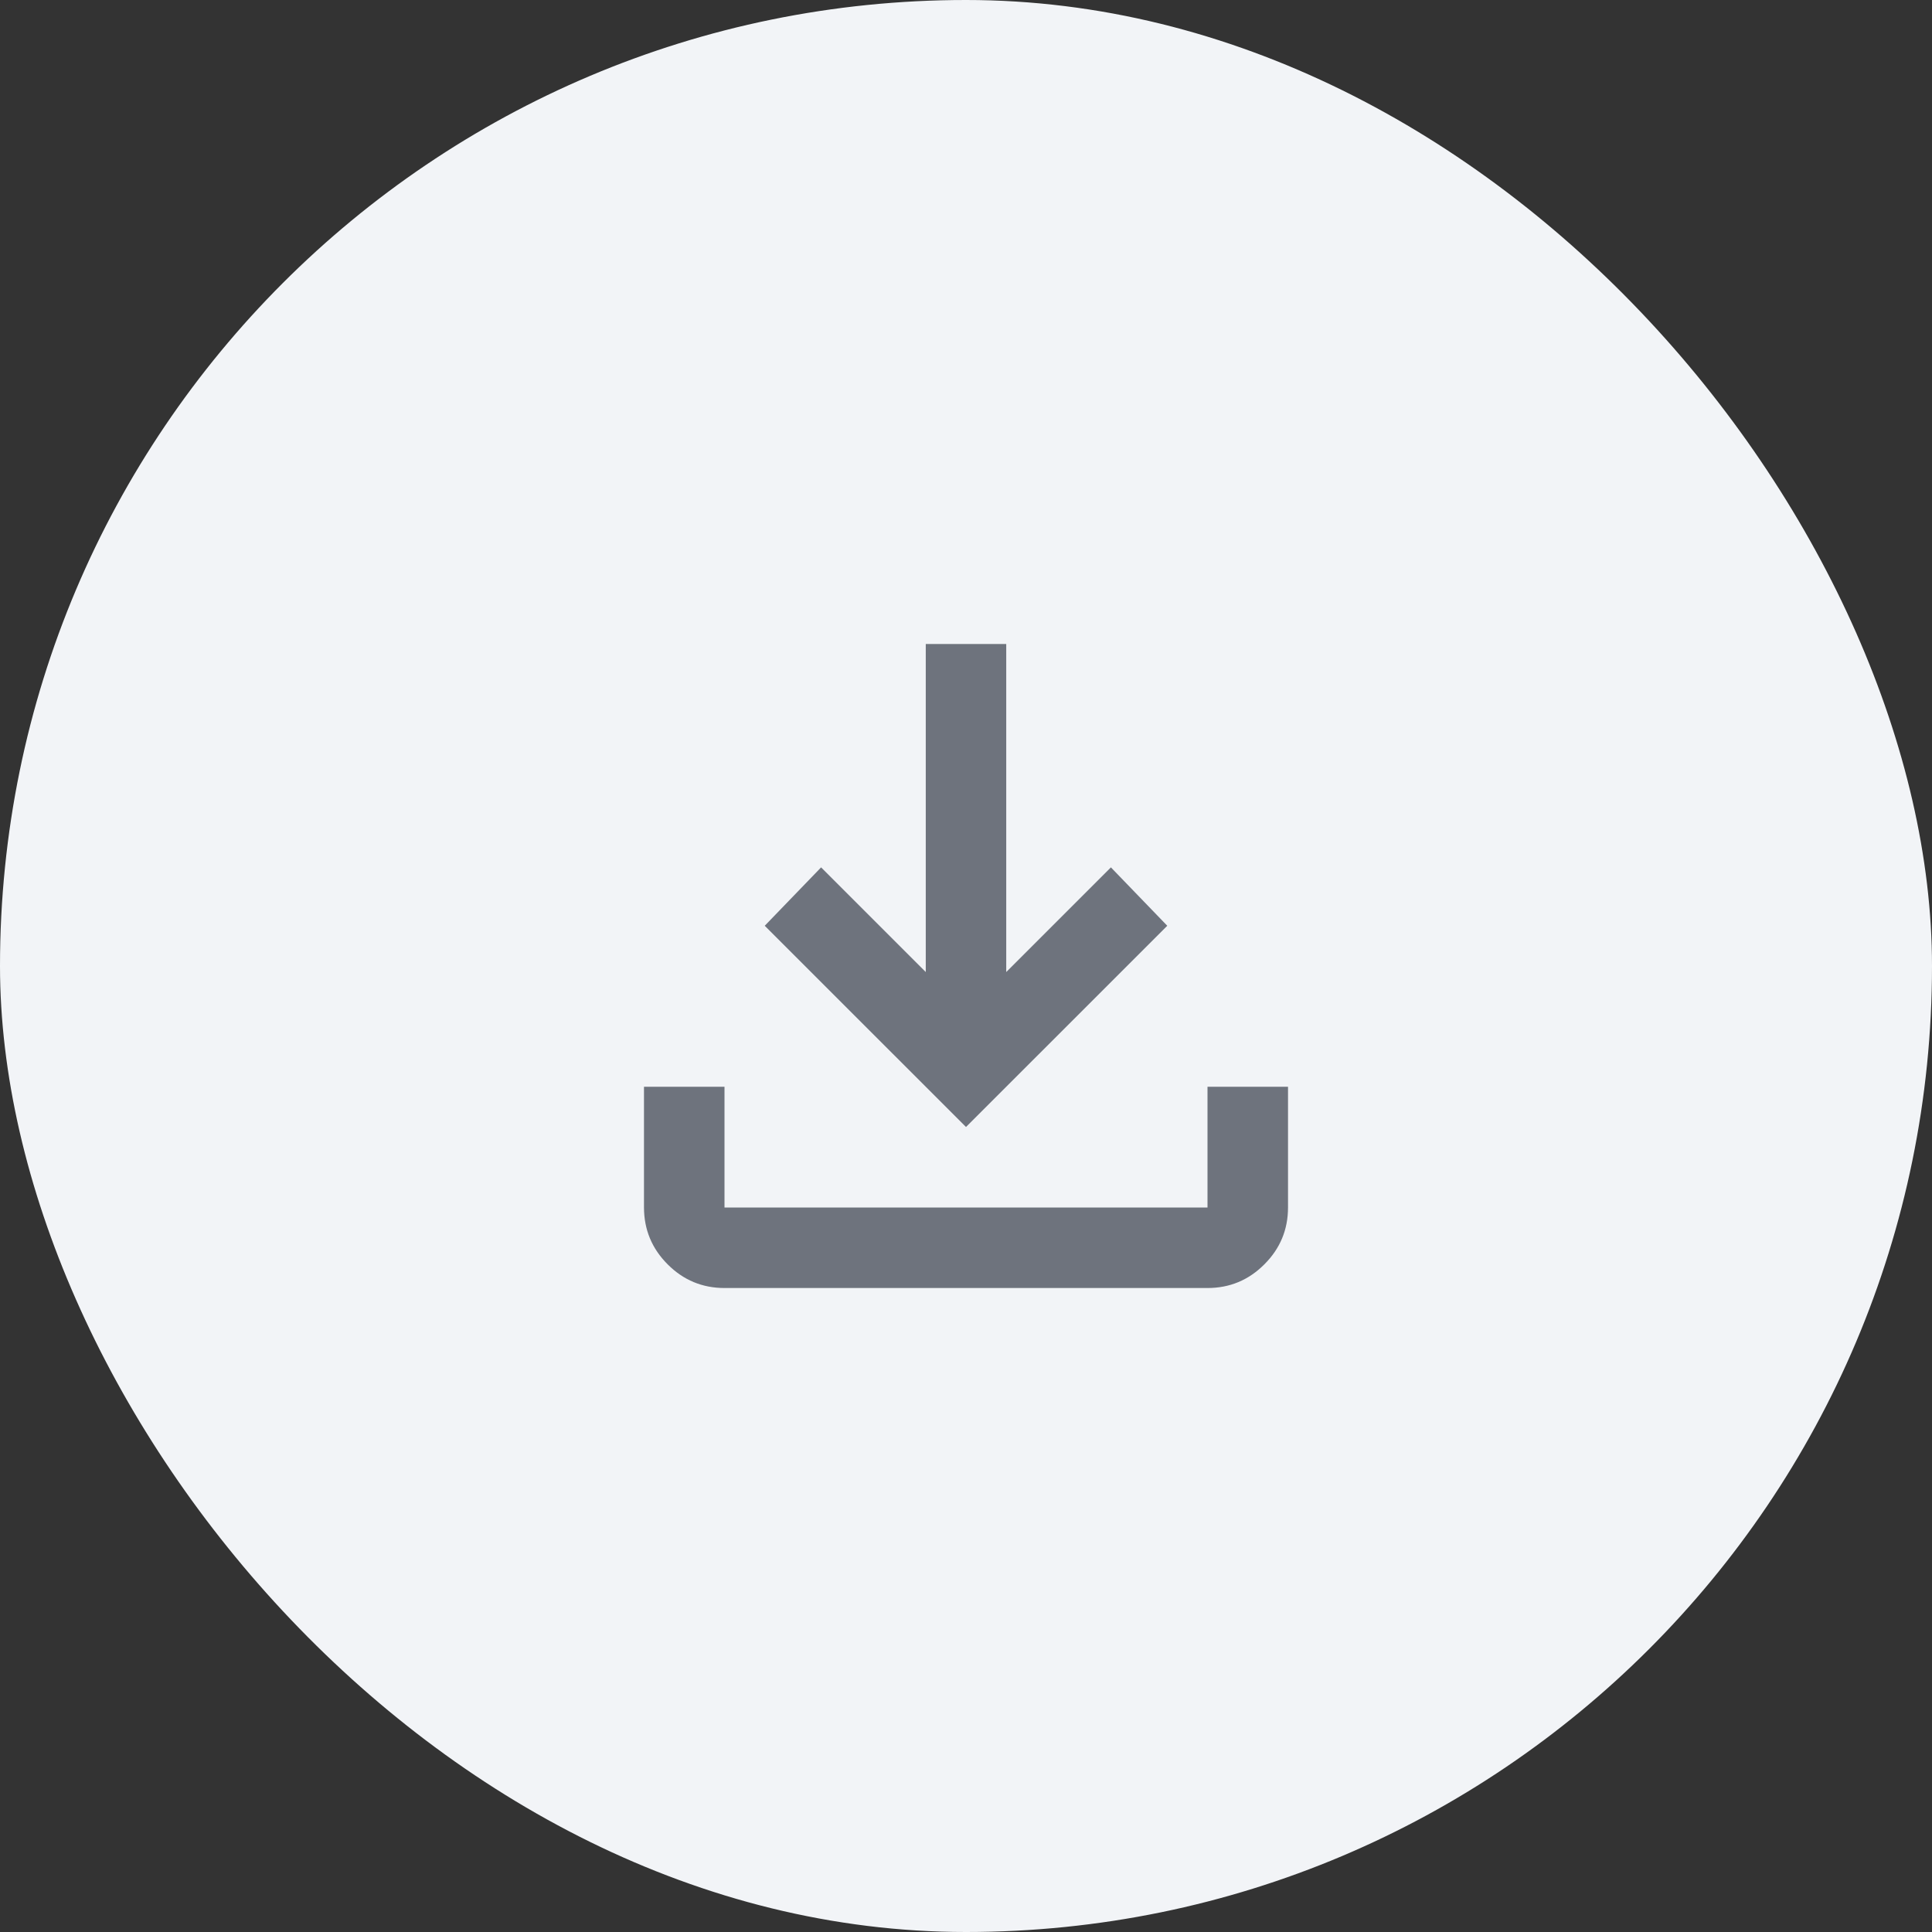
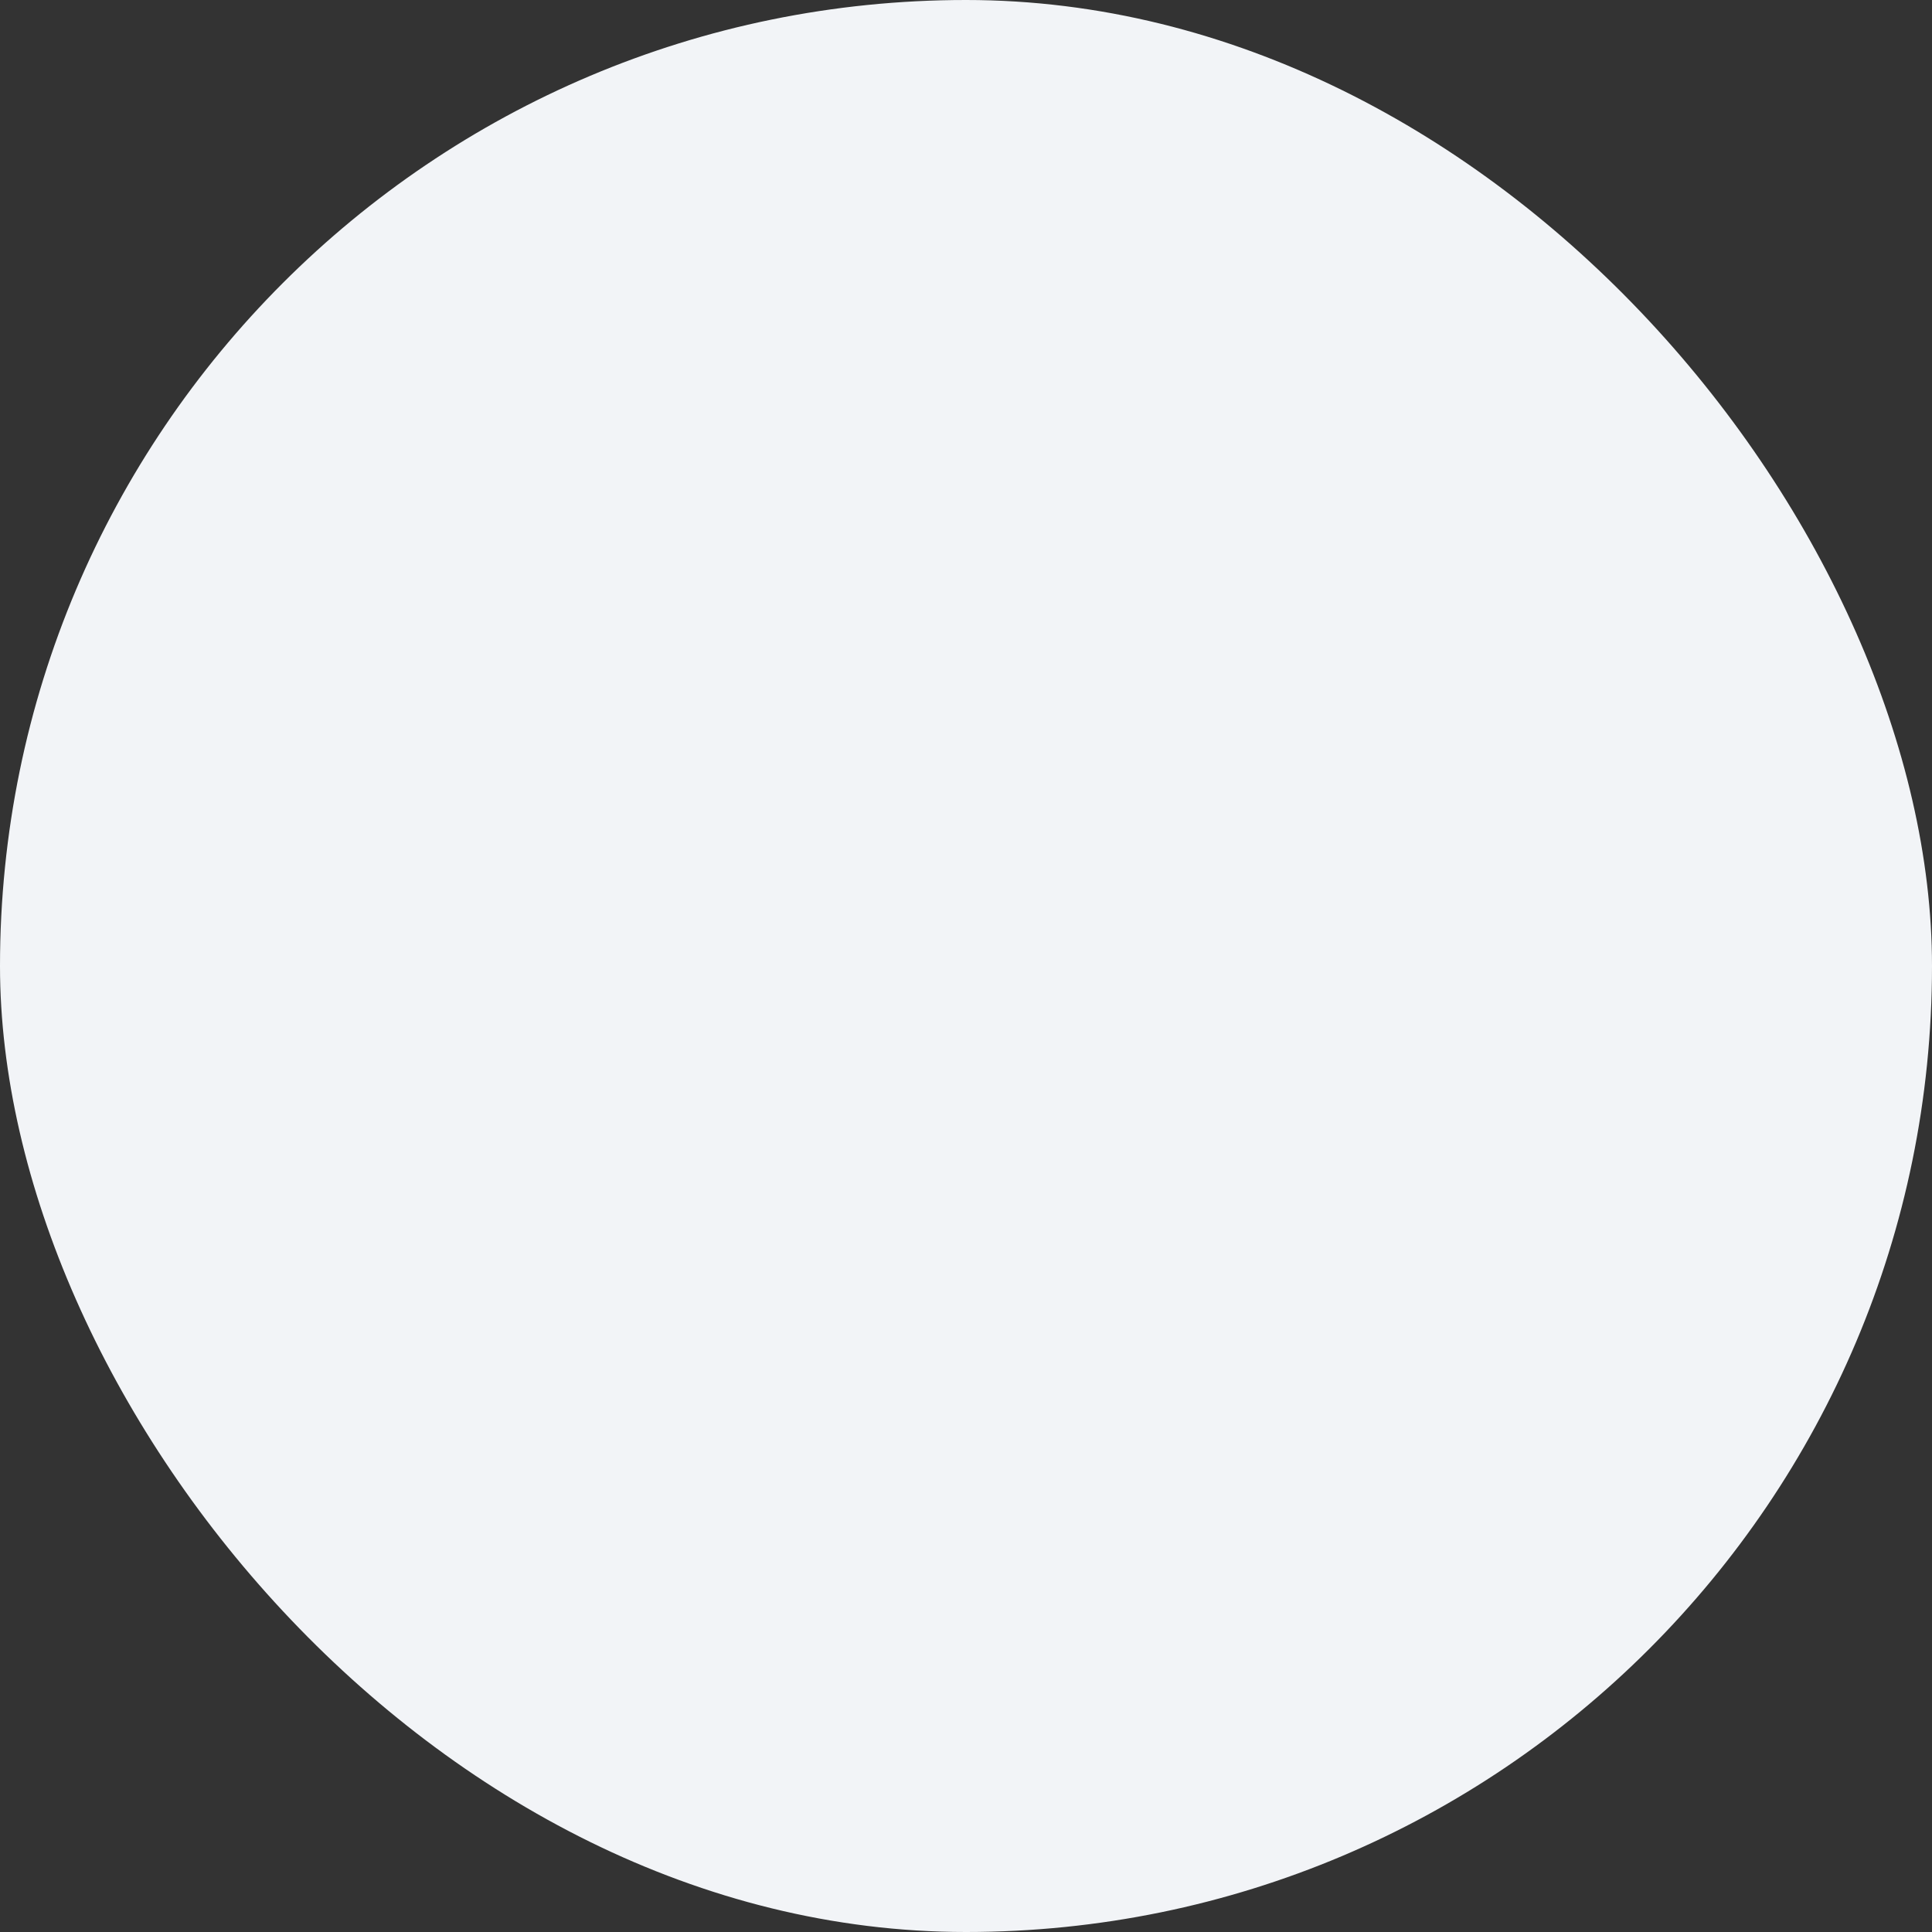
<svg xmlns="http://www.w3.org/2000/svg" width="40" height="40" viewBox="0 0 40 40" fill="none">
  <rect x="0" y="0" width="40" height="40" fill="#333333" stroke="none" />
  <rect width="40" height="40" rx="20" fill="#F2F4F7" />
-   <path d="M20 23.333L15.833 19.167L17 17.958L19.167 20.125V13.333H20.833V20.125L23 17.958L24.167 19.167L20 23.333ZM15 26.667C14.542 26.667 14.149 26.504 13.823 26.177C13.497 25.851 13.334 25.459 13.333 25V22.5H15V25H25V22.5H26.667V25C26.667 25.458 26.504 25.851 26.177 26.177C25.851 26.504 25.459 26.667 25 26.667H15Z" fill="#6E737D" />
</svg>